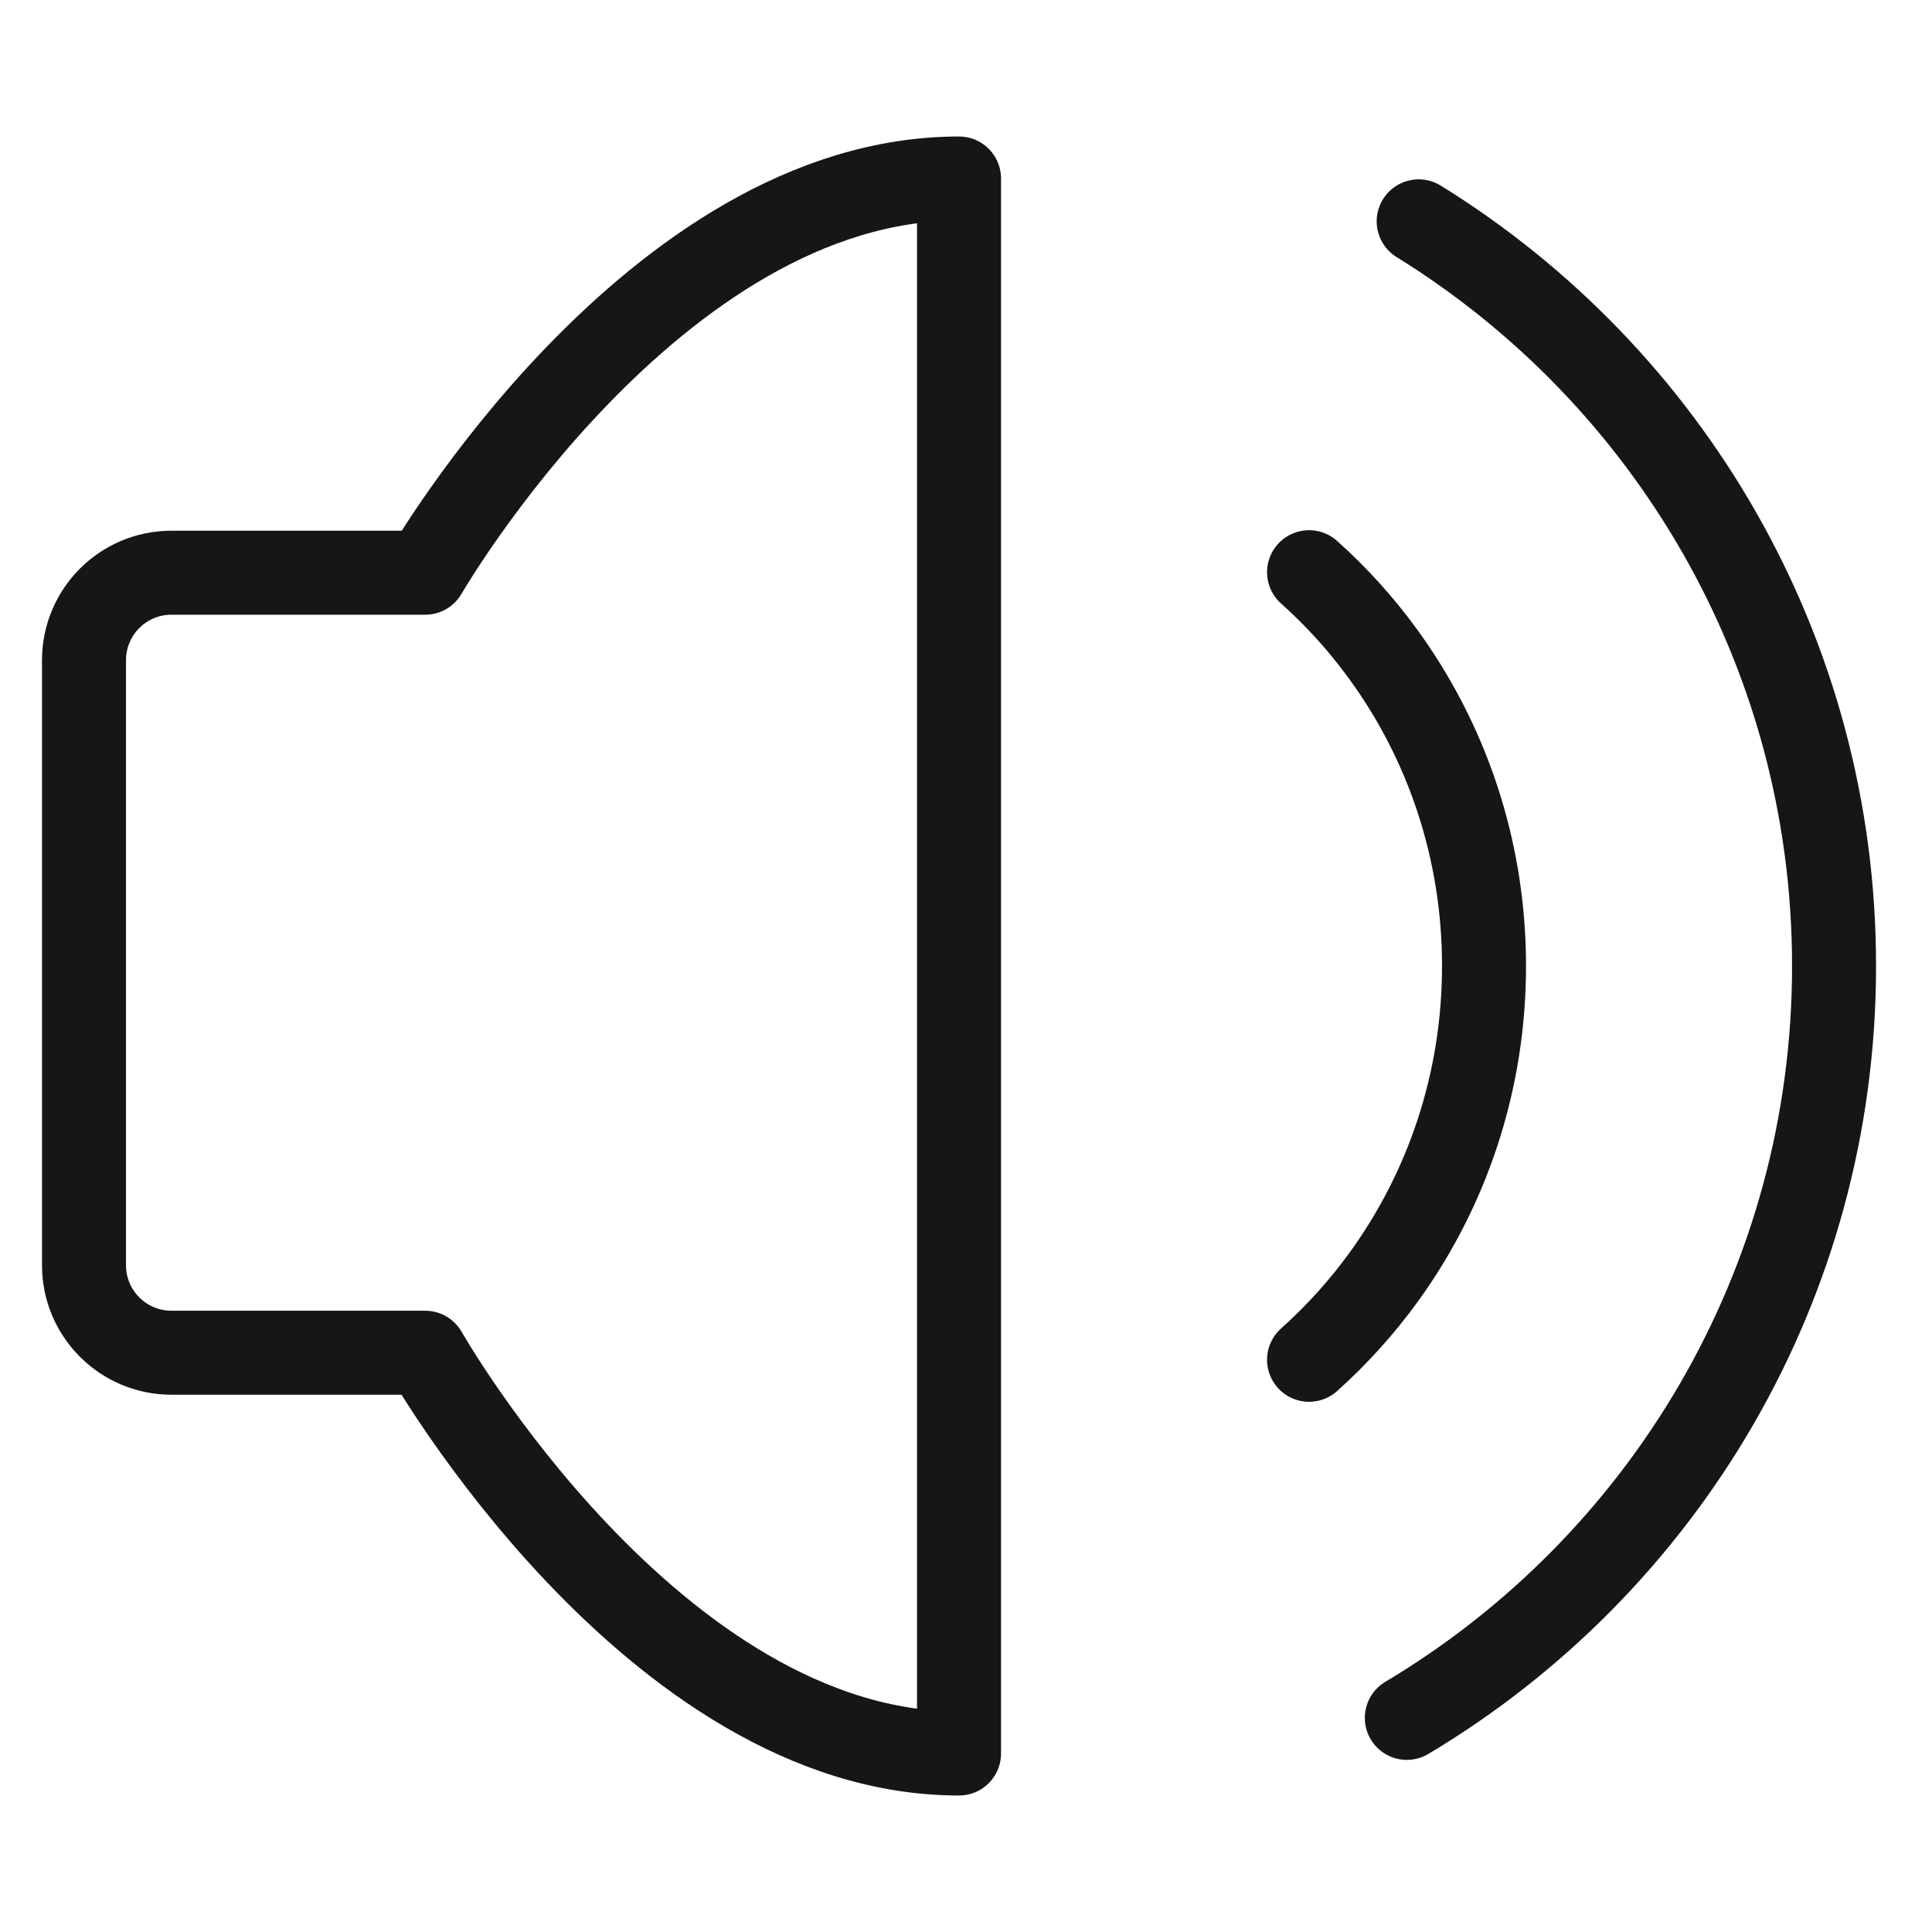
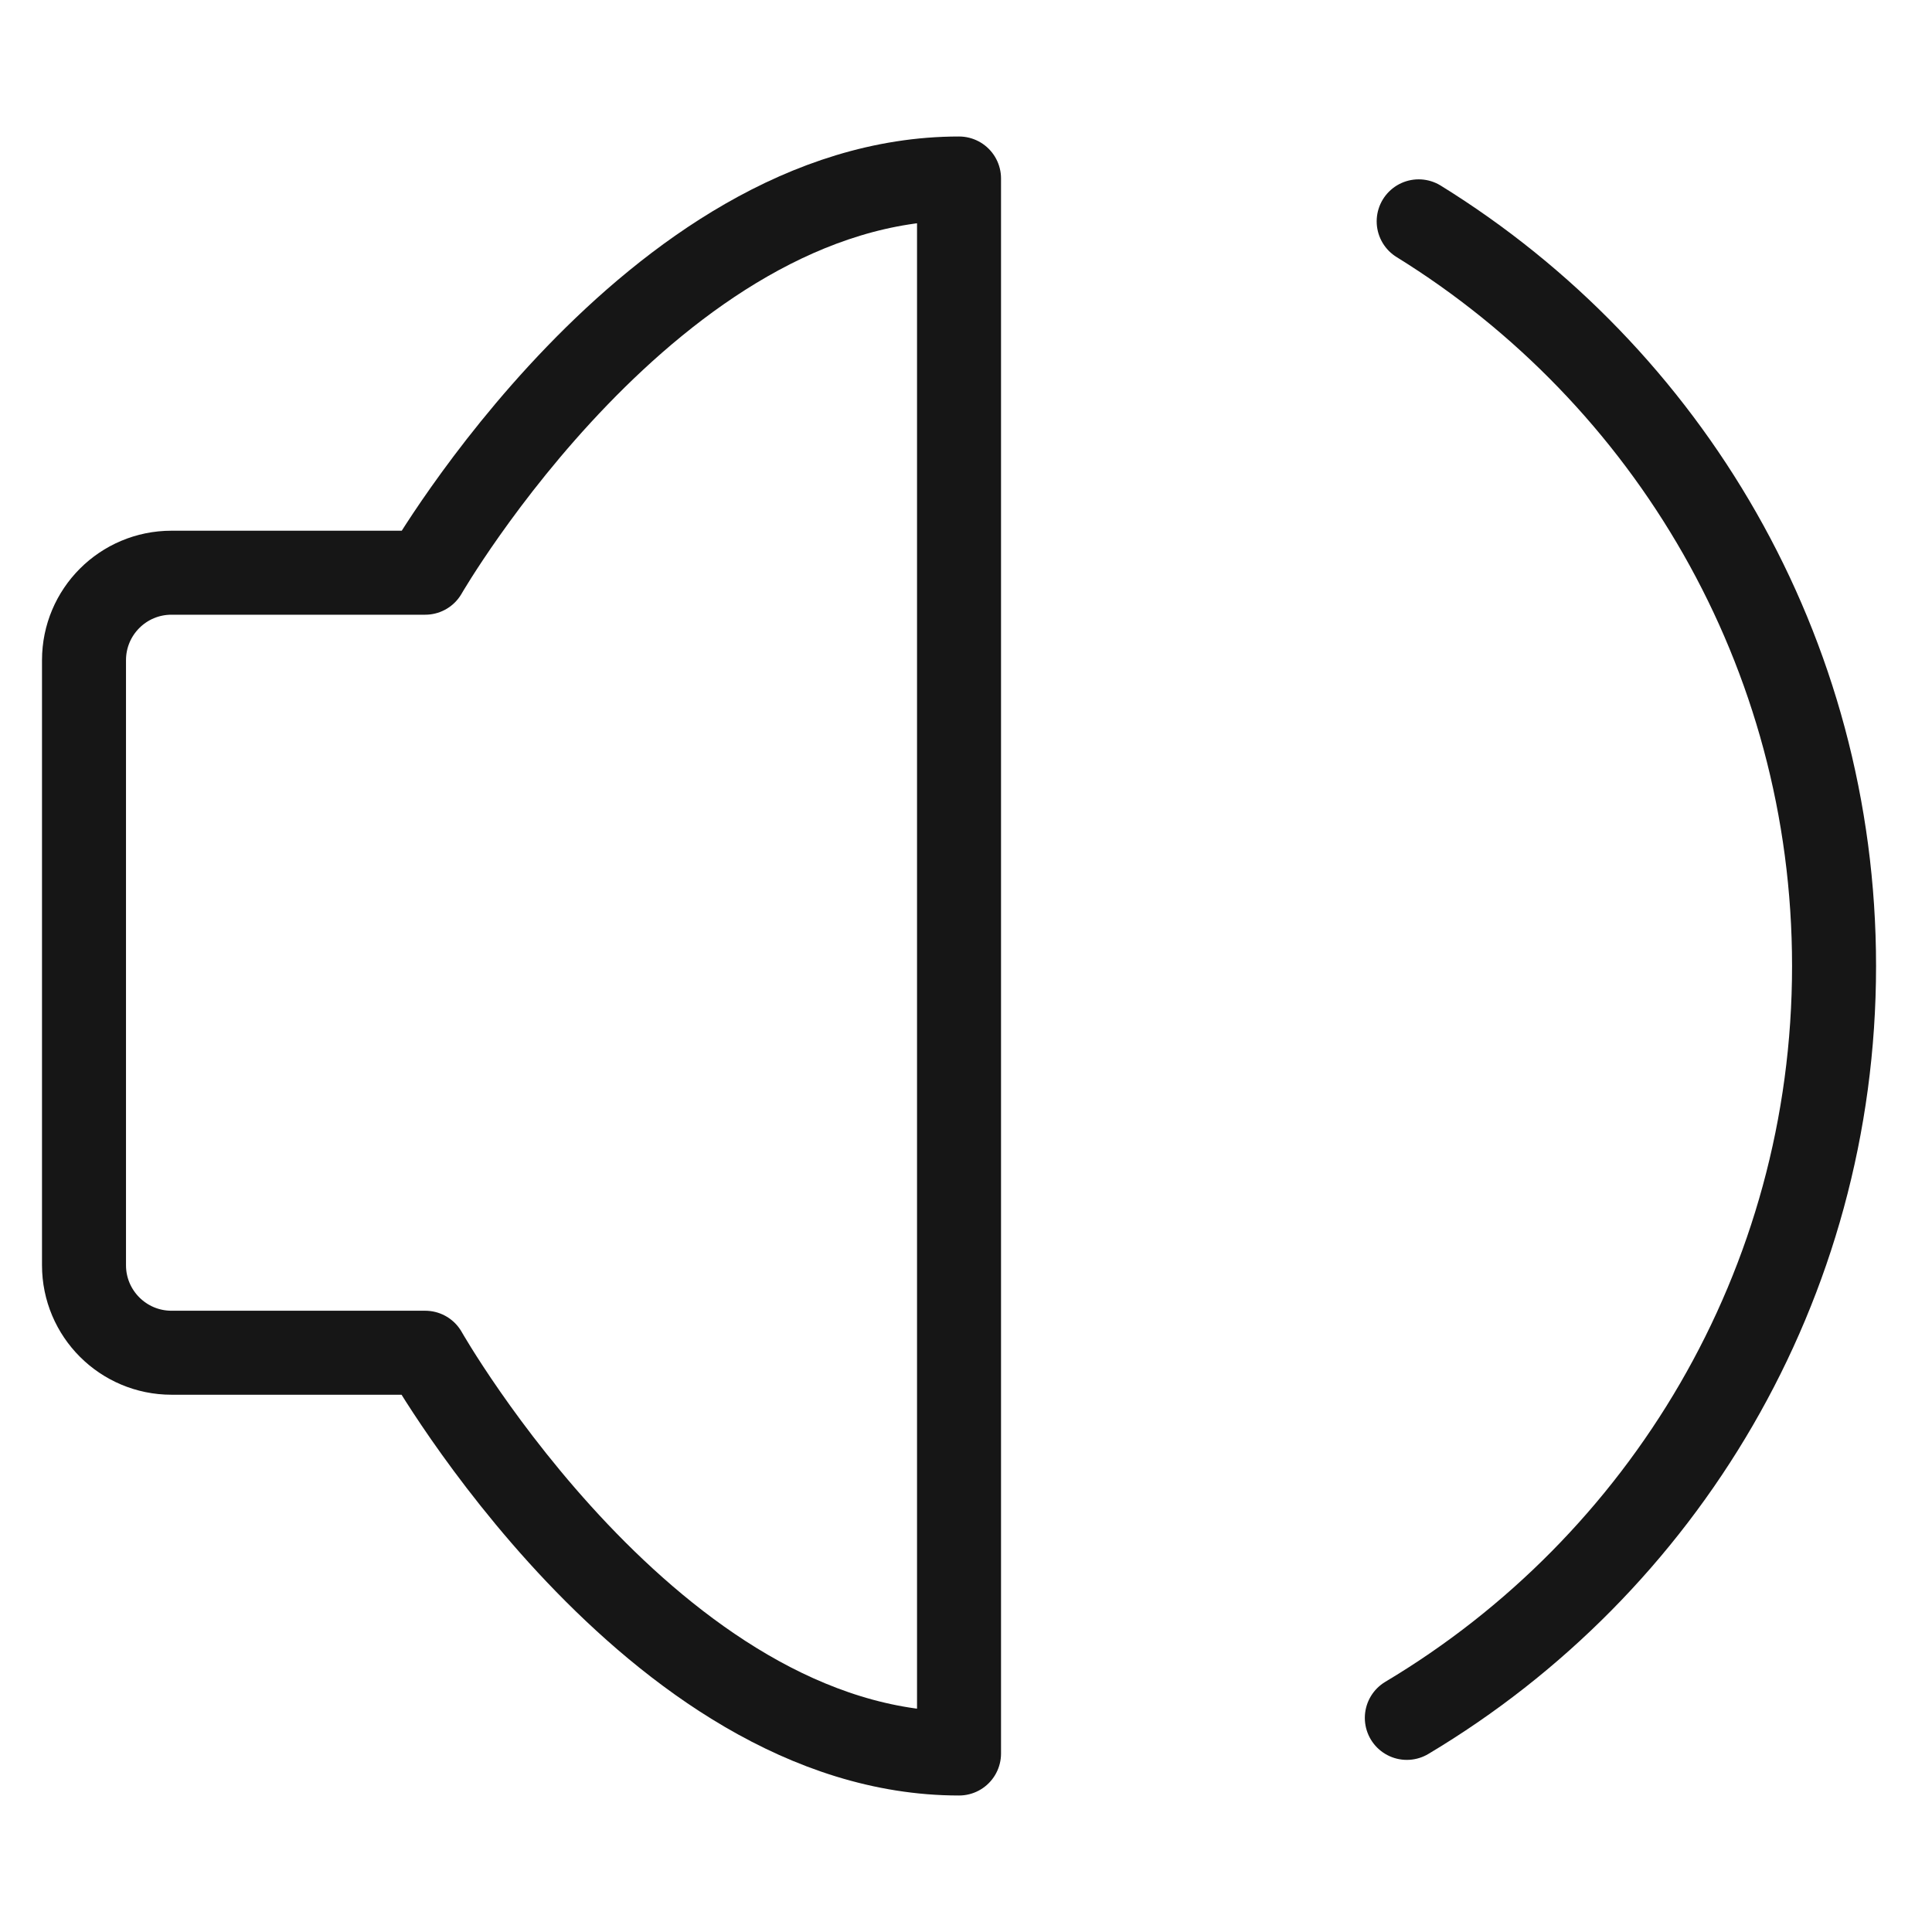
<svg xmlns="http://www.w3.org/2000/svg" width="23" height="23" viewBox="0 0 23 23" fill="none">
  <path d="M11.417 2.125V20.875C7.771 20.875 5.062 16.104 5.062 16.104H2.042C1.466 16.104 1 15.637 1 15.062V7.86C1 7.284 1.466 6.818 2.042 6.818H5.062C5.062 6.818 7.771 2.125 11.417 2.125Z" stroke="#161616" stroke-linejoin="round" />
-   <path d="M15.584 6.812C15.909 7.102 16.203 7.427 16.461 7.781C17.219 8.818 17.667 10.105 17.667 11.5C17.667 12.883 17.226 14.16 16.481 15.192C16.218 15.556 15.917 15.89 15.584 16.188" stroke="#161616" stroke-linecap="round" stroke-linejoin="round" />
  <path d="M16.748 20.451C19.794 18.633 21.834 15.305 21.834 11.5C21.834 7.754 19.857 4.471 16.889 2.635" stroke="#161616" stroke-linecap="round" />
</svg>